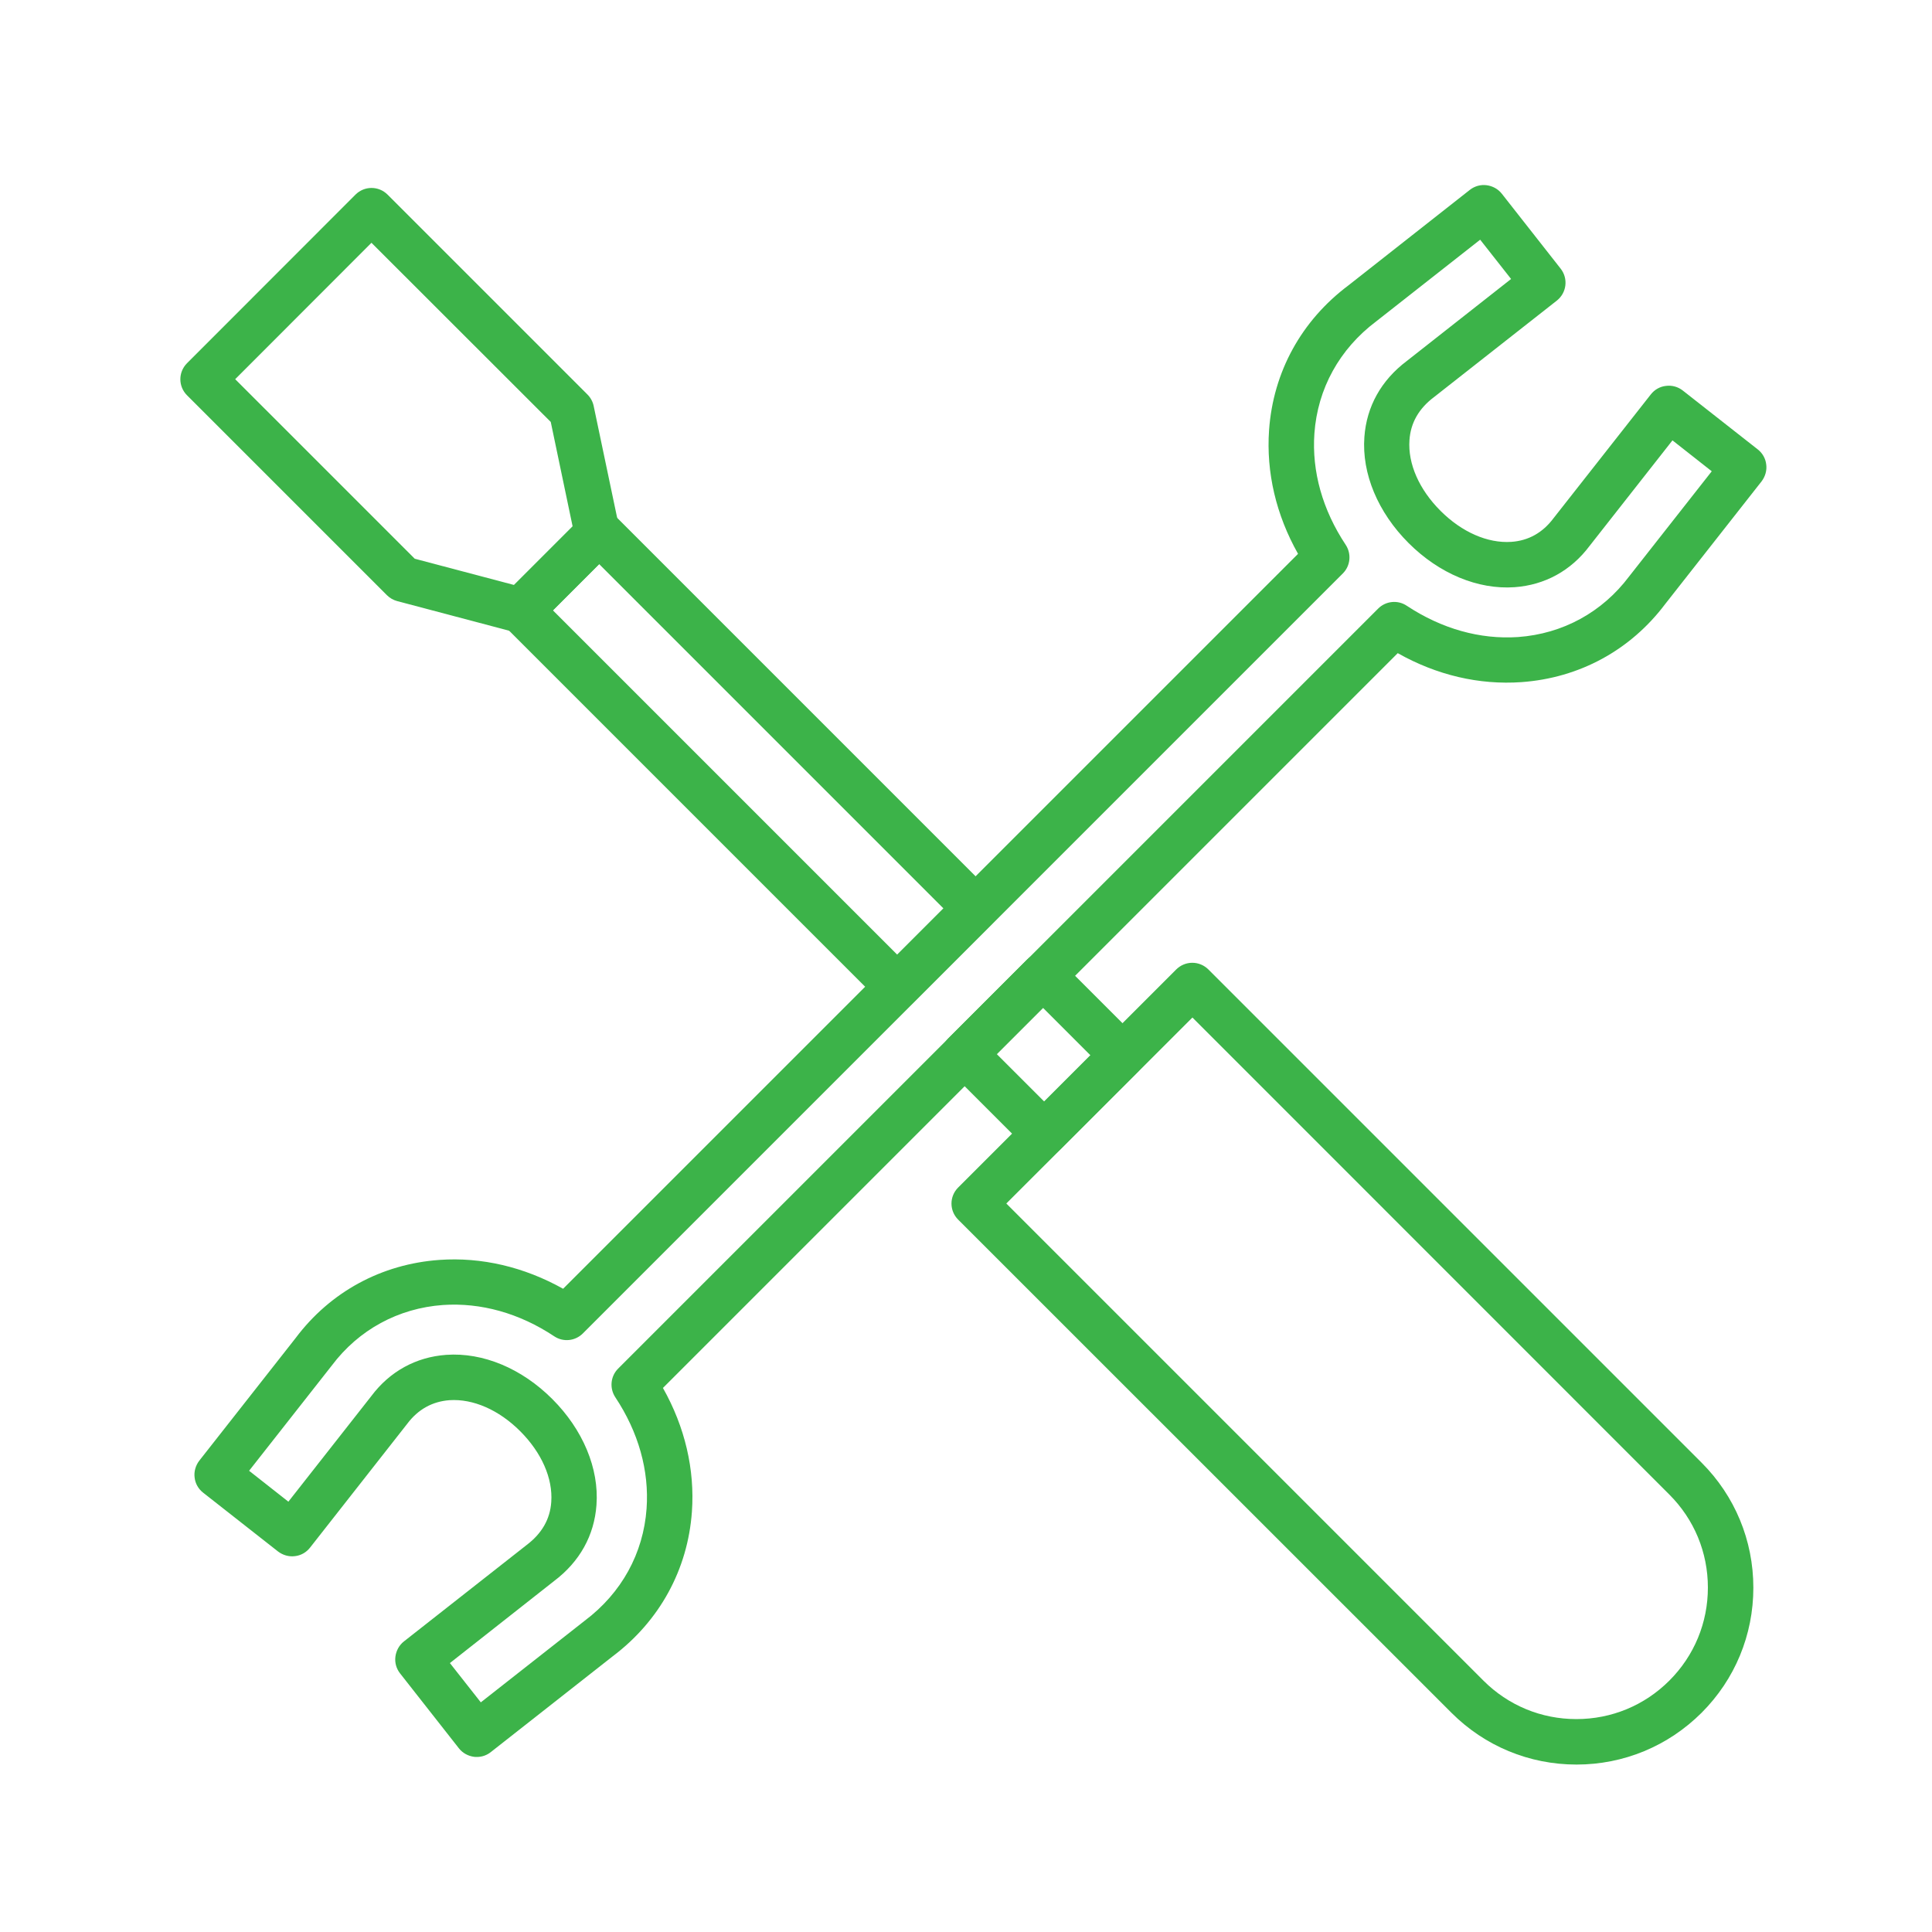
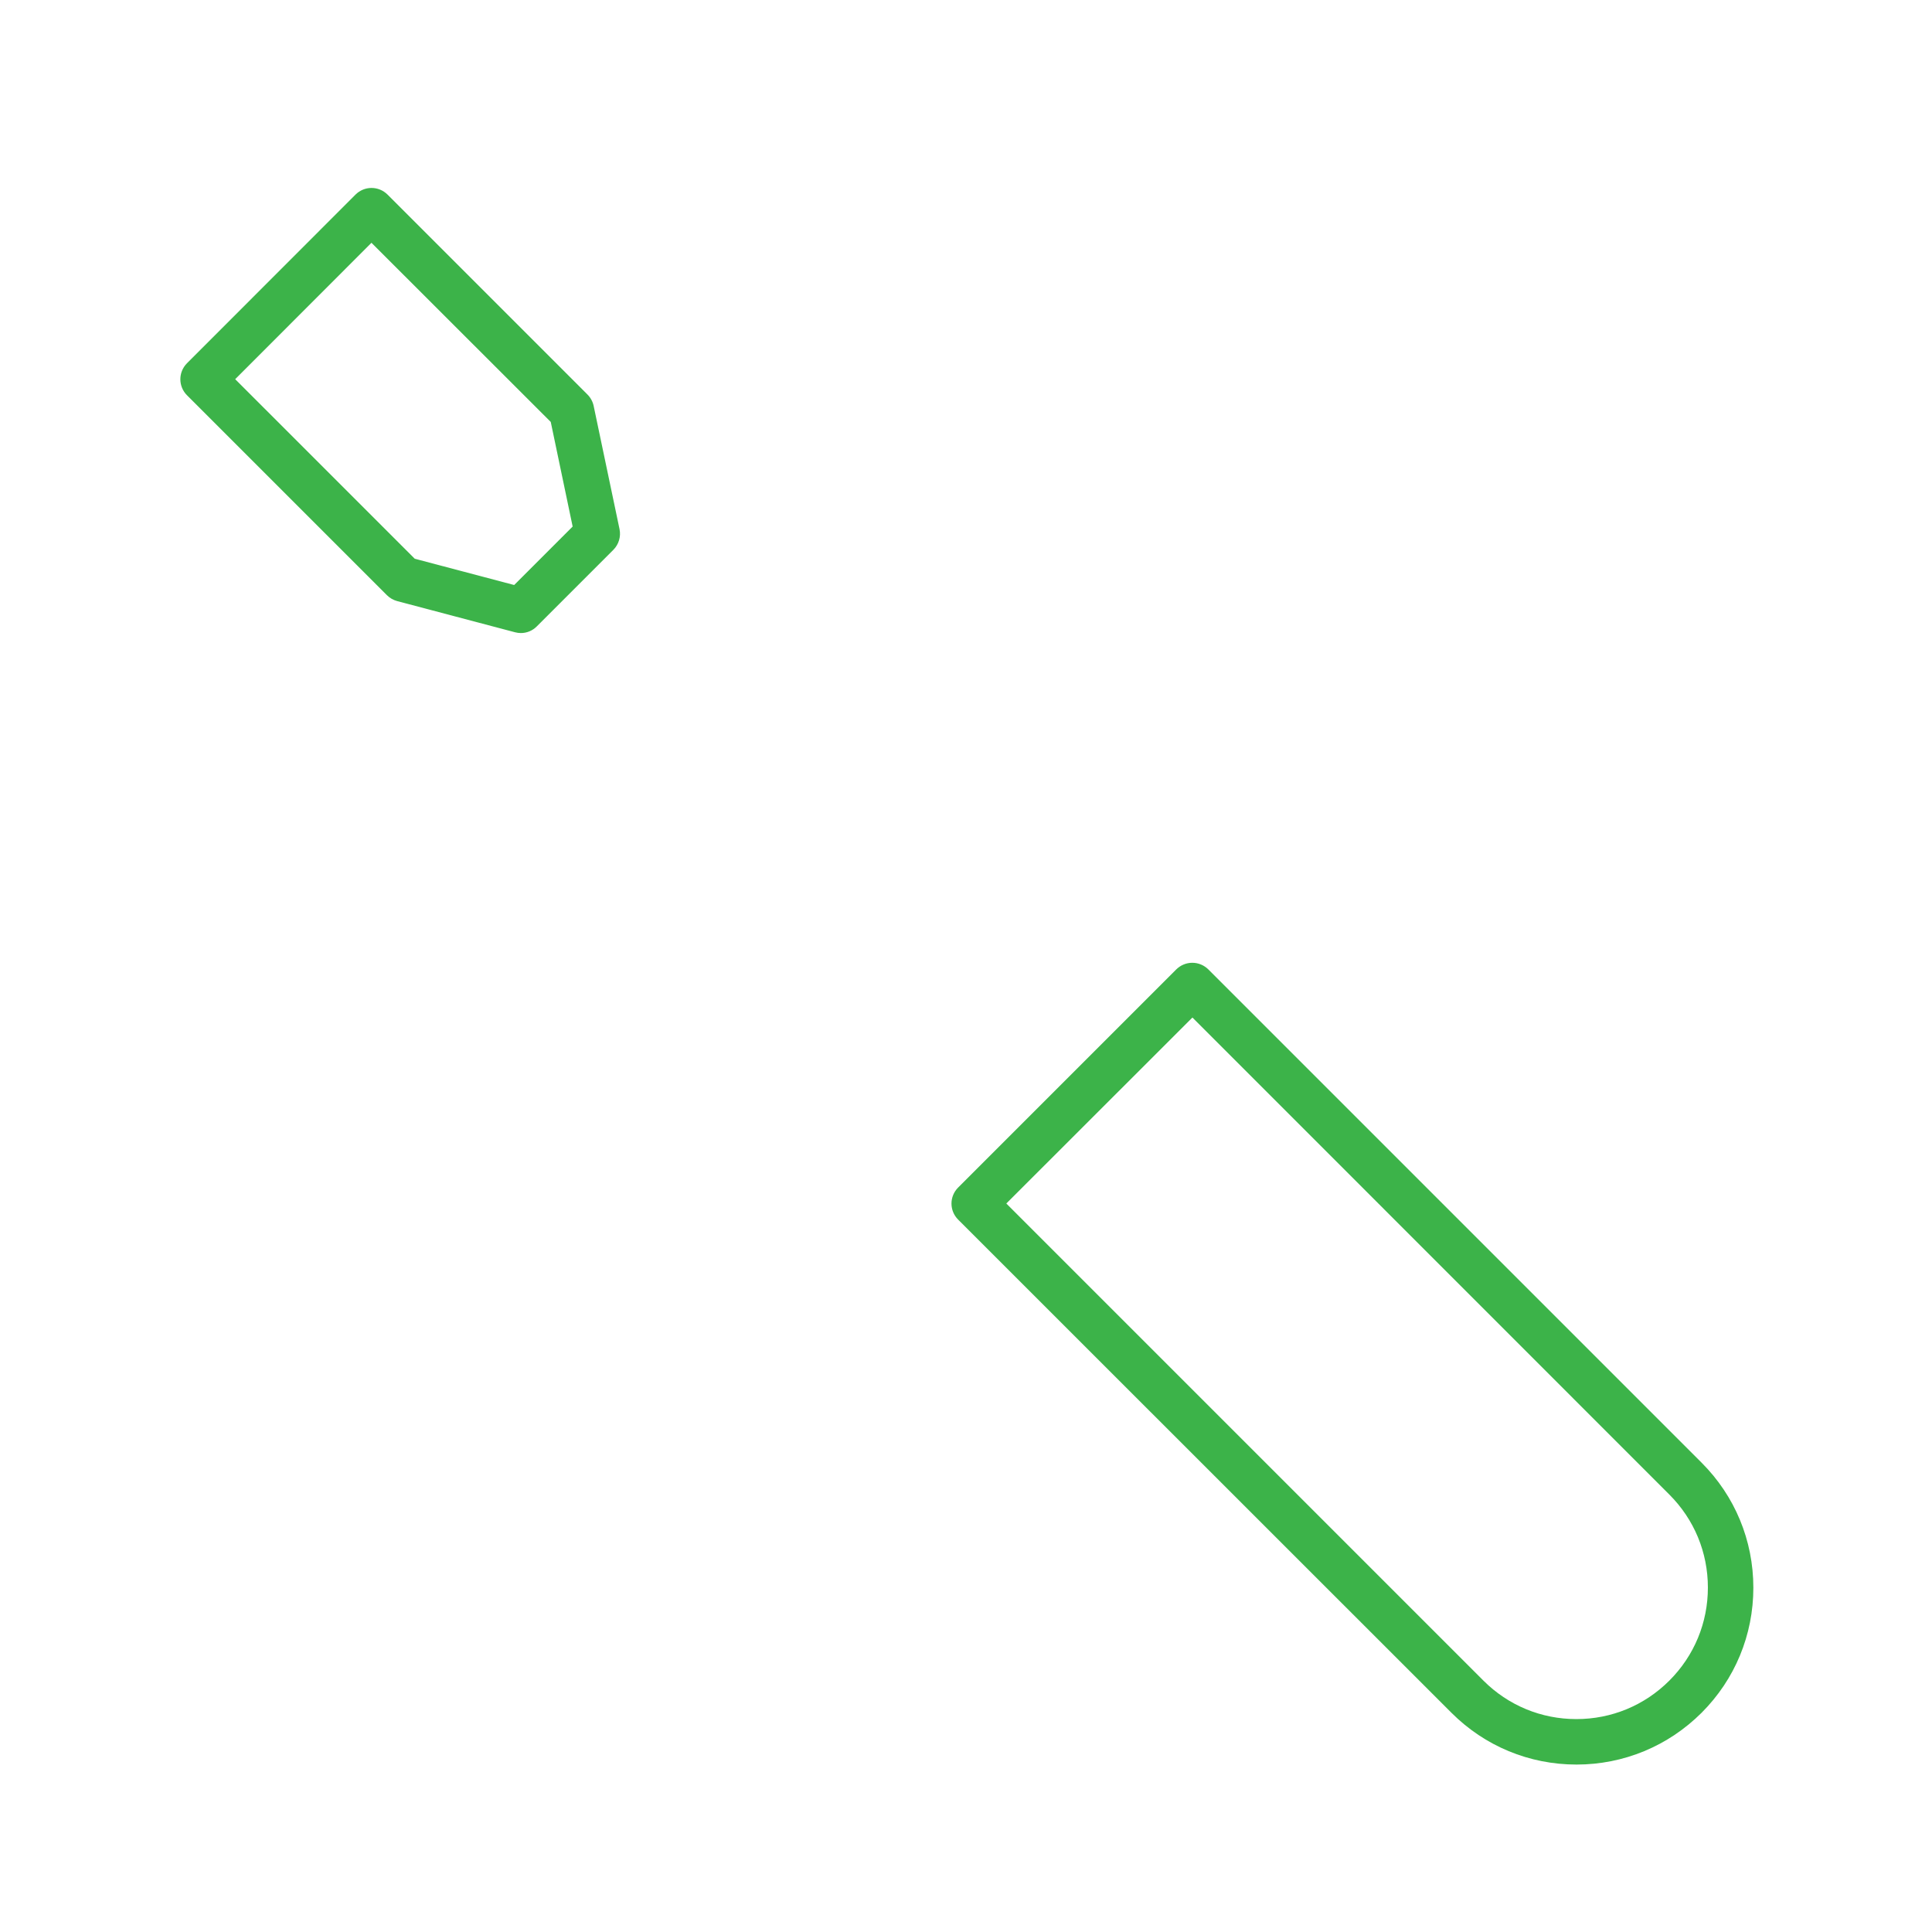
<svg xmlns="http://www.w3.org/2000/svg" version="1.1" id="Layer_1" x="0px" y="0px" viewBox="0 0 150 150" style="enable-background:new 0 0 150 150;" xml:space="preserve">
  <style type="text/css">
	.st0{fill:#3CB349;}
</style>
  <g>
    <path class="st0" d="M122.4,137c-3.67,0-7.12-1.43-9.71-4.02L74.39,94.69c-0.69-0.69-0.69-1.8,0-2.49l16.93-16.93   c0.33-0.33,0.78-0.52,1.25-0.52l0,0c0.47,0,0.92,0.19,1.25,0.52l38.29,38.29c2.59,2.59,4.02,6.04,4.02,9.71   c0,3.67-1.43,7.12-4.02,9.71C129.51,135.57,126.06,137,122.4,137z M78.13,93.44l37.04,37.04c1.93,1.93,4.49,2.99,7.22,2.99   c2.73,0,5.29-1.06,7.22-2.99c1.93-1.93,2.99-4.49,2.99-7.22c0-2.73-1.06-5.29-2.99-7.22L92.58,79L78.13,93.44z" />
  </g>
  <g>
-     <path class="st0" d="M81.07,89.78c-0.45,0-0.9-0.17-1.25-0.52l-6.17-6.17c-0.33-0.33-0.52-0.78-0.52-1.25   c0-0.47,0.19-0.92,0.52-1.25l6.08-6.08c0.69-0.69,1.8-0.69,2.49,0l6.17,6.17c0.69,0.69,0.69,1.8,0,2.49l-6.08,6.08   C81.97,89.6,81.52,89.78,81.07,89.78z M77.39,81.84l3.68,3.68l3.59-3.59l-3.68-3.68L77.39,81.84z" />
-   </g>
+     </g>
  <g>
-     <path class="st0" d="M69.66,78.37c-0.45,0-0.9-0.17-1.25-0.52L39.19,48.63c-0.33-0.33-0.52-0.78-0.52-1.25   c0-0.47,0.19-0.92,0.52-1.25l6.08-6.08c0.69-0.69,1.8-0.69,2.49,0l29.22,29.22c0.33,0.33,0.52,0.78,0.52,1.25   c0,0.47-0.19,0.92-0.52,1.25l-6.08,6.08C70.56,78.2,70.11,78.37,69.66,78.37z M42.93,47.39l26.73,26.73l3.59-3.59L46.52,43.8   L42.93,47.39z" />
-   </g>
+     </g>
  <g>
-     <path class="st0" d="M37.02,136.41c-0.07,0-0.14,0-0.21-0.01c-0.46-0.06-0.89-0.29-1.18-0.66l-4.57-5.82   c-0.29-0.37-0.42-0.83-0.36-1.3c0.06-0.46,0.29-0.89,0.66-1.18l9.52-7.48c1.19-0.9,1.83-2.01,1.92-3.35   c0.13-1.83-0.75-3.83-2.41-5.49c-1.66-1.66-3.66-2.53-5.49-2.41c-1.33,0.1-2.44,0.71-3.28,1.83l-7.55,9.62   c-0.29,0.37-0.71,0.61-1.18,0.66c-0.46,0.06-0.93-0.08-1.3-0.36l-5.82-4.57c-0.37-0.29-0.61-0.71-0.66-1.18   c-0.06-0.46,0.08-0.93,0.36-1.3l7.48-9.52c2.69-3.59,6.67-5.75,11.17-6.07c3.26-0.23,6.56,0.54,9.6,2.24L100.78,43   c-1.71-3.03-2.48-6.33-2.25-9.61c0.32-4.51,2.51-8.5,6.17-11.24l9.42-7.41c0.37-0.29,0.84-0.42,1.3-0.36   c0.46,0.06,0.89,0.29,1.18,0.66l4.57,5.82c0.6,0.77,0.47,1.87-0.3,2.48l-9.52,7.48c-1.19,0.89-1.83,2.01-1.92,3.35   c-0.13,1.83,0.75,3.83,2.41,5.49c1.66,1.66,3.66,2.53,5.49,2.41c1.34-0.09,2.44-0.71,3.28-1.83l7.56-9.62   c0.29-0.37,0.71-0.61,1.18-0.66c0.46-0.06,0.93,0.07,1.3,0.36l5.82,4.57c0.37,0.29,0.61,0.71,0.66,1.18   c0.06,0.46-0.08,0.93-0.36,1.3l-7.48,9.52c-2.69,3.58-6.66,5.75-11.17,6.07c-3.28,0.23-6.57-0.54-9.6-2.25l-57.05,57.05   c1.71,3.03,2.48,6.33,2.25,9.6c-0.32,4.5-2.51,8.5-6.17,11.25l-9.43,7.41C37.8,136.28,37.42,136.41,37.02,136.41z M34.93,129.12   l2.4,3.05l8.07-6.34c2.86-2.15,4.55-5.23,4.8-8.7c0.21-2.95-0.63-5.94-2.43-8.65c-0.46-0.7-0.37-1.63,0.22-2.22L107,47.25   c0.59-0.59,1.52-0.69,2.22-0.22c2.71,1.79,5.69,2.63,8.64,2.43c3.47-0.25,6.53-1.92,8.62-4.7l6.42-8.17l-3.05-2.4l-6.44,8.2   c-1.43,1.91-3.46,3.03-5.82,3.2c-2.84,0.2-5.85-1.05-8.23-3.43c-2.38-2.38-3.64-5.39-3.43-8.23c0.17-2.37,1.31-4.41,3.29-5.9   l8.1-6.37l-2.4-3.05l-8.07,6.34c-2.86,2.15-4.55,5.23-4.8,8.7c-0.21,2.95,0.63,5.94,2.43,8.65c0.46,0.7,0.37,1.63-0.22,2.22   l-59.01,59.01c-0.59,0.59-1.52,0.69-2.22,0.22c-2.71-1.8-5.7-2.63-8.64-2.43c-3.47,0.25-6.54,1.92-8.63,4.7l-6.42,8.17l3.05,2.4   l6.44-8.2c1.43-1.91,3.46-3.03,5.82-3.2c2.85-0.2,5.85,1.05,8.23,3.43c2.38,2.38,3.64,5.39,3.43,8.23c-0.17,2.36-1.3,4.4-3.29,5.9   L34.93,129.12z" />
-   </g>
+     </g>
  <g>
    <path class="st0" d="M40.44,49.15c-0.15,0-0.3-0.02-0.45-0.06l-9.15-2.42c-0.3-0.08-0.58-0.24-0.8-0.46L14.52,30.69   c-0.69-0.69-0.69-1.8,0-2.49L27.6,15.11c0.69-0.69,1.8-0.69,2.49,0l15.52,15.52c0.24,0.24,0.41,0.55,0.48,0.88l2.01,9.57   c0.12,0.58-0.06,1.19-0.48,1.61l-5.93,5.93C41.35,48.97,40.9,49.15,40.44,49.15z M32.2,43.38l7.72,2.04l4.54-4.54l-1.7-8.12   L28.84,18.85L18.26,29.44L32.2,43.38z" />
  </g>
</svg>